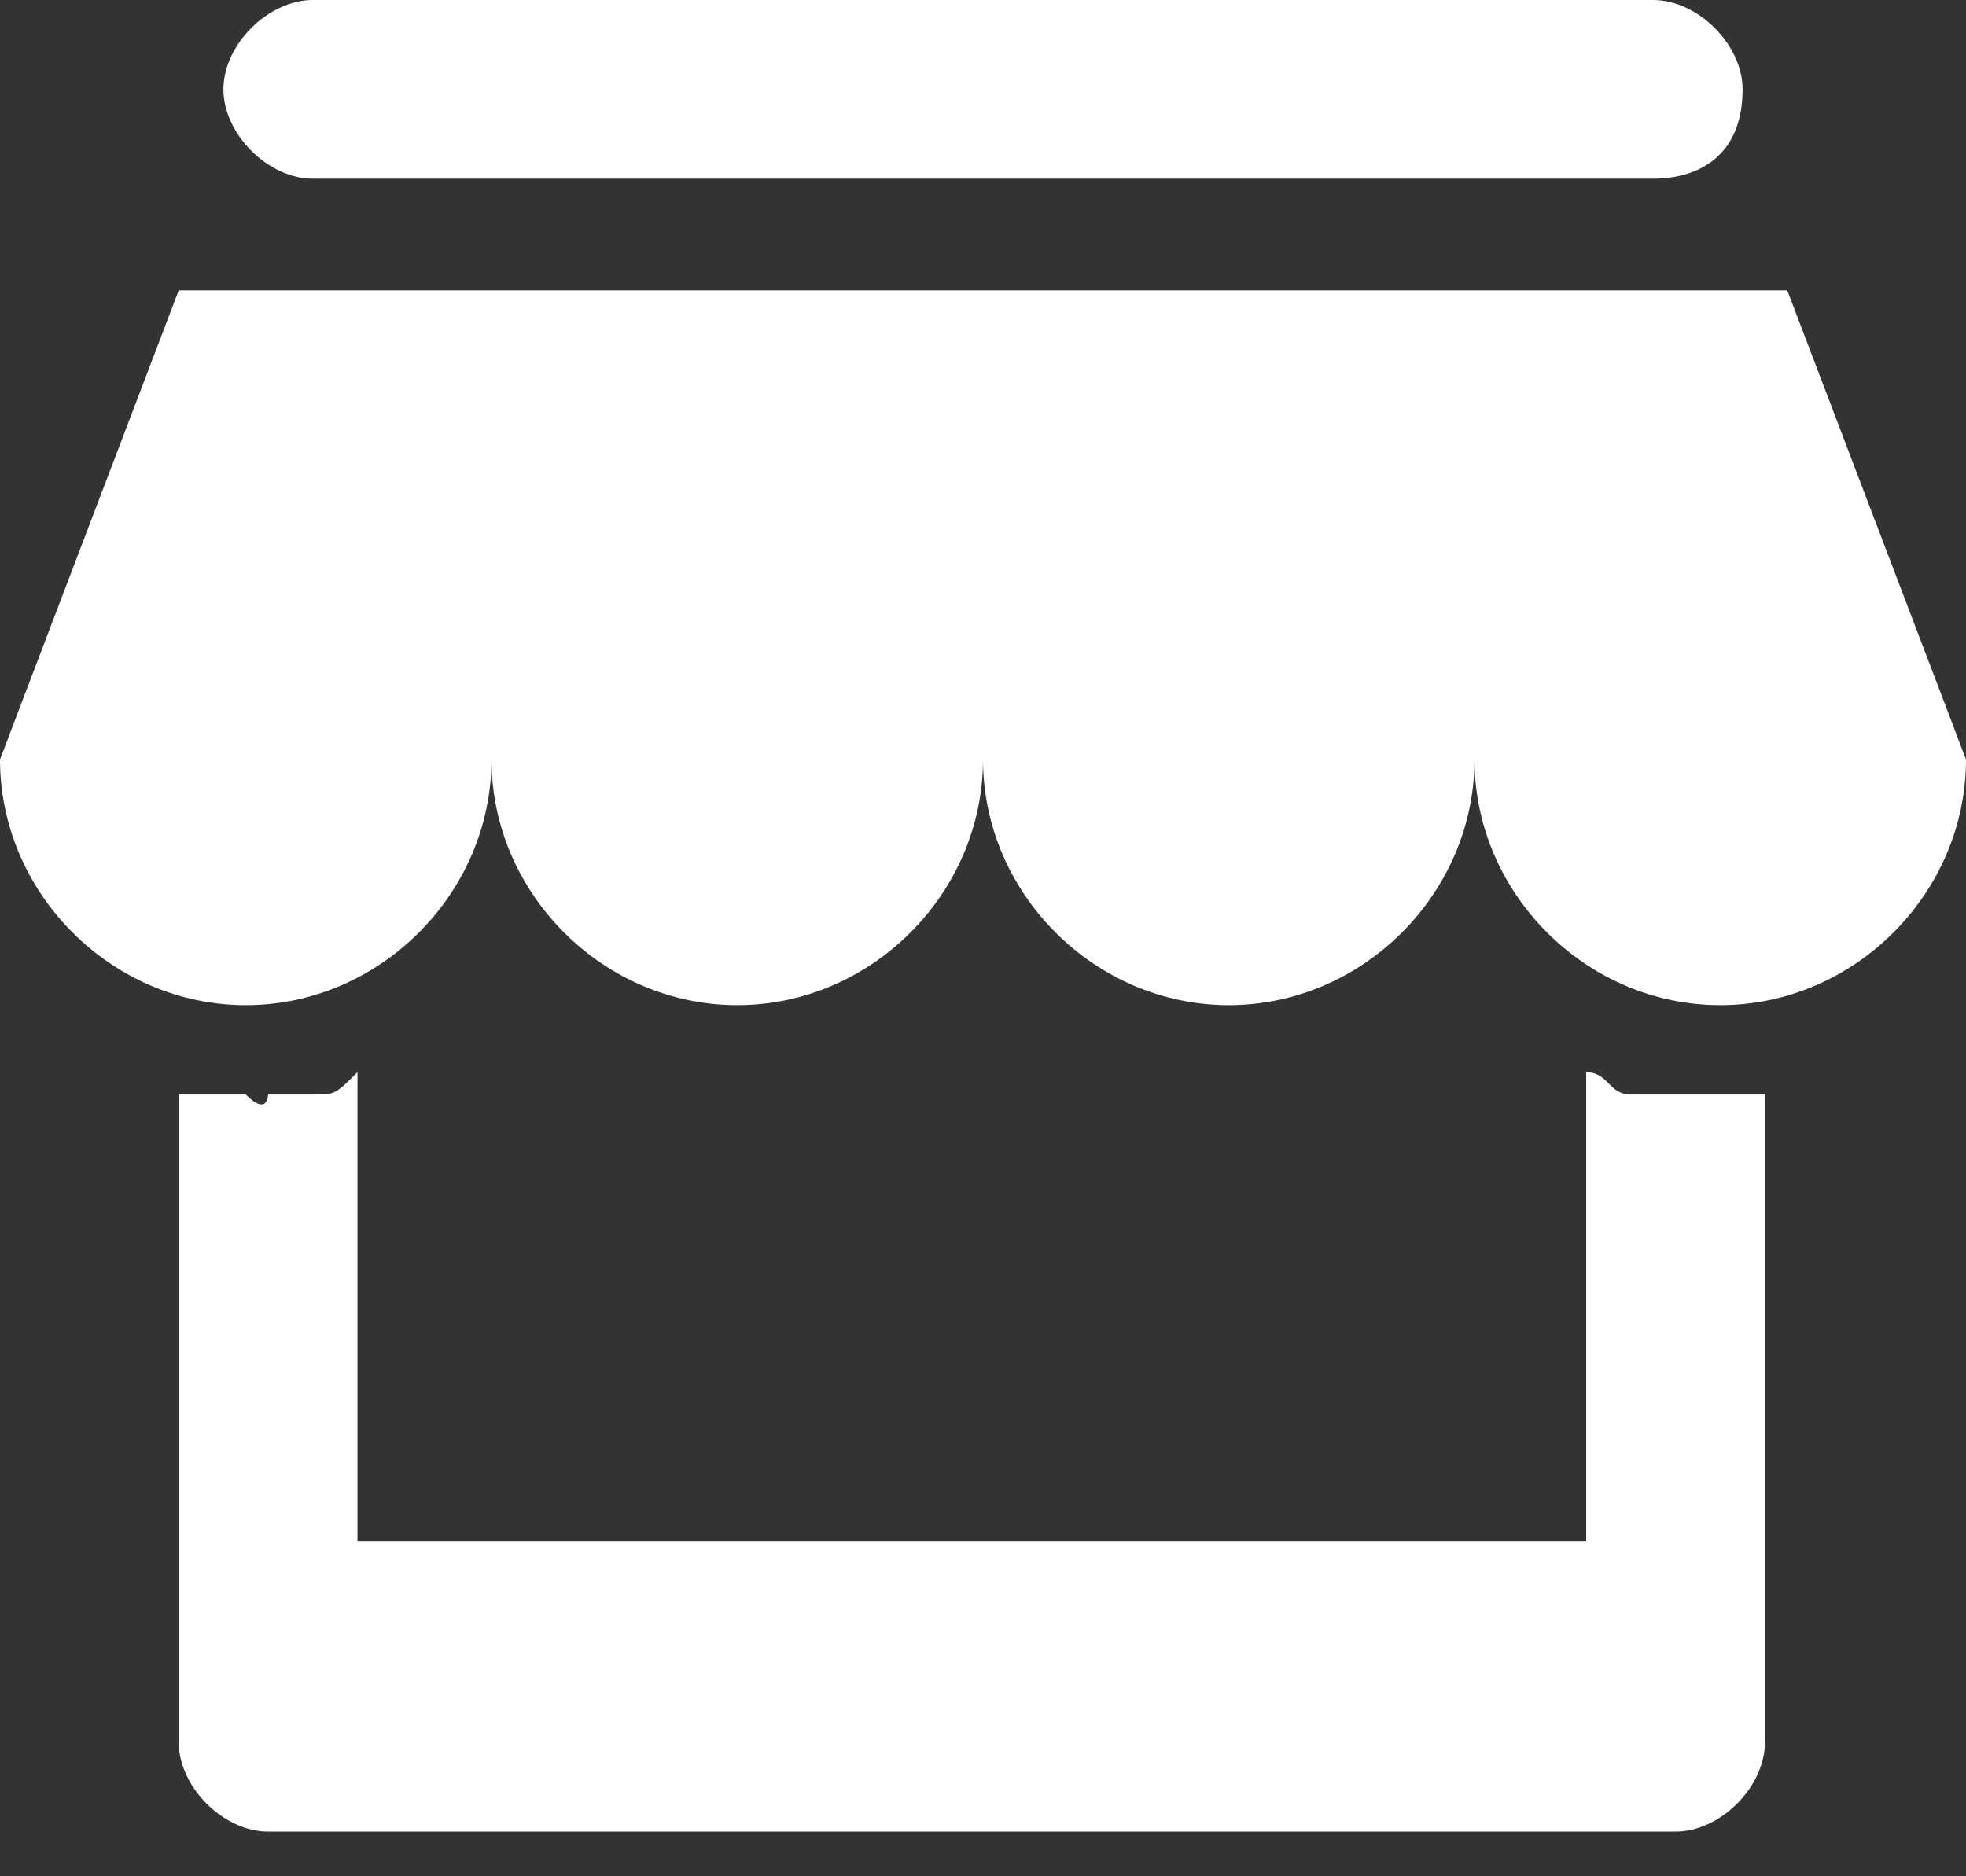
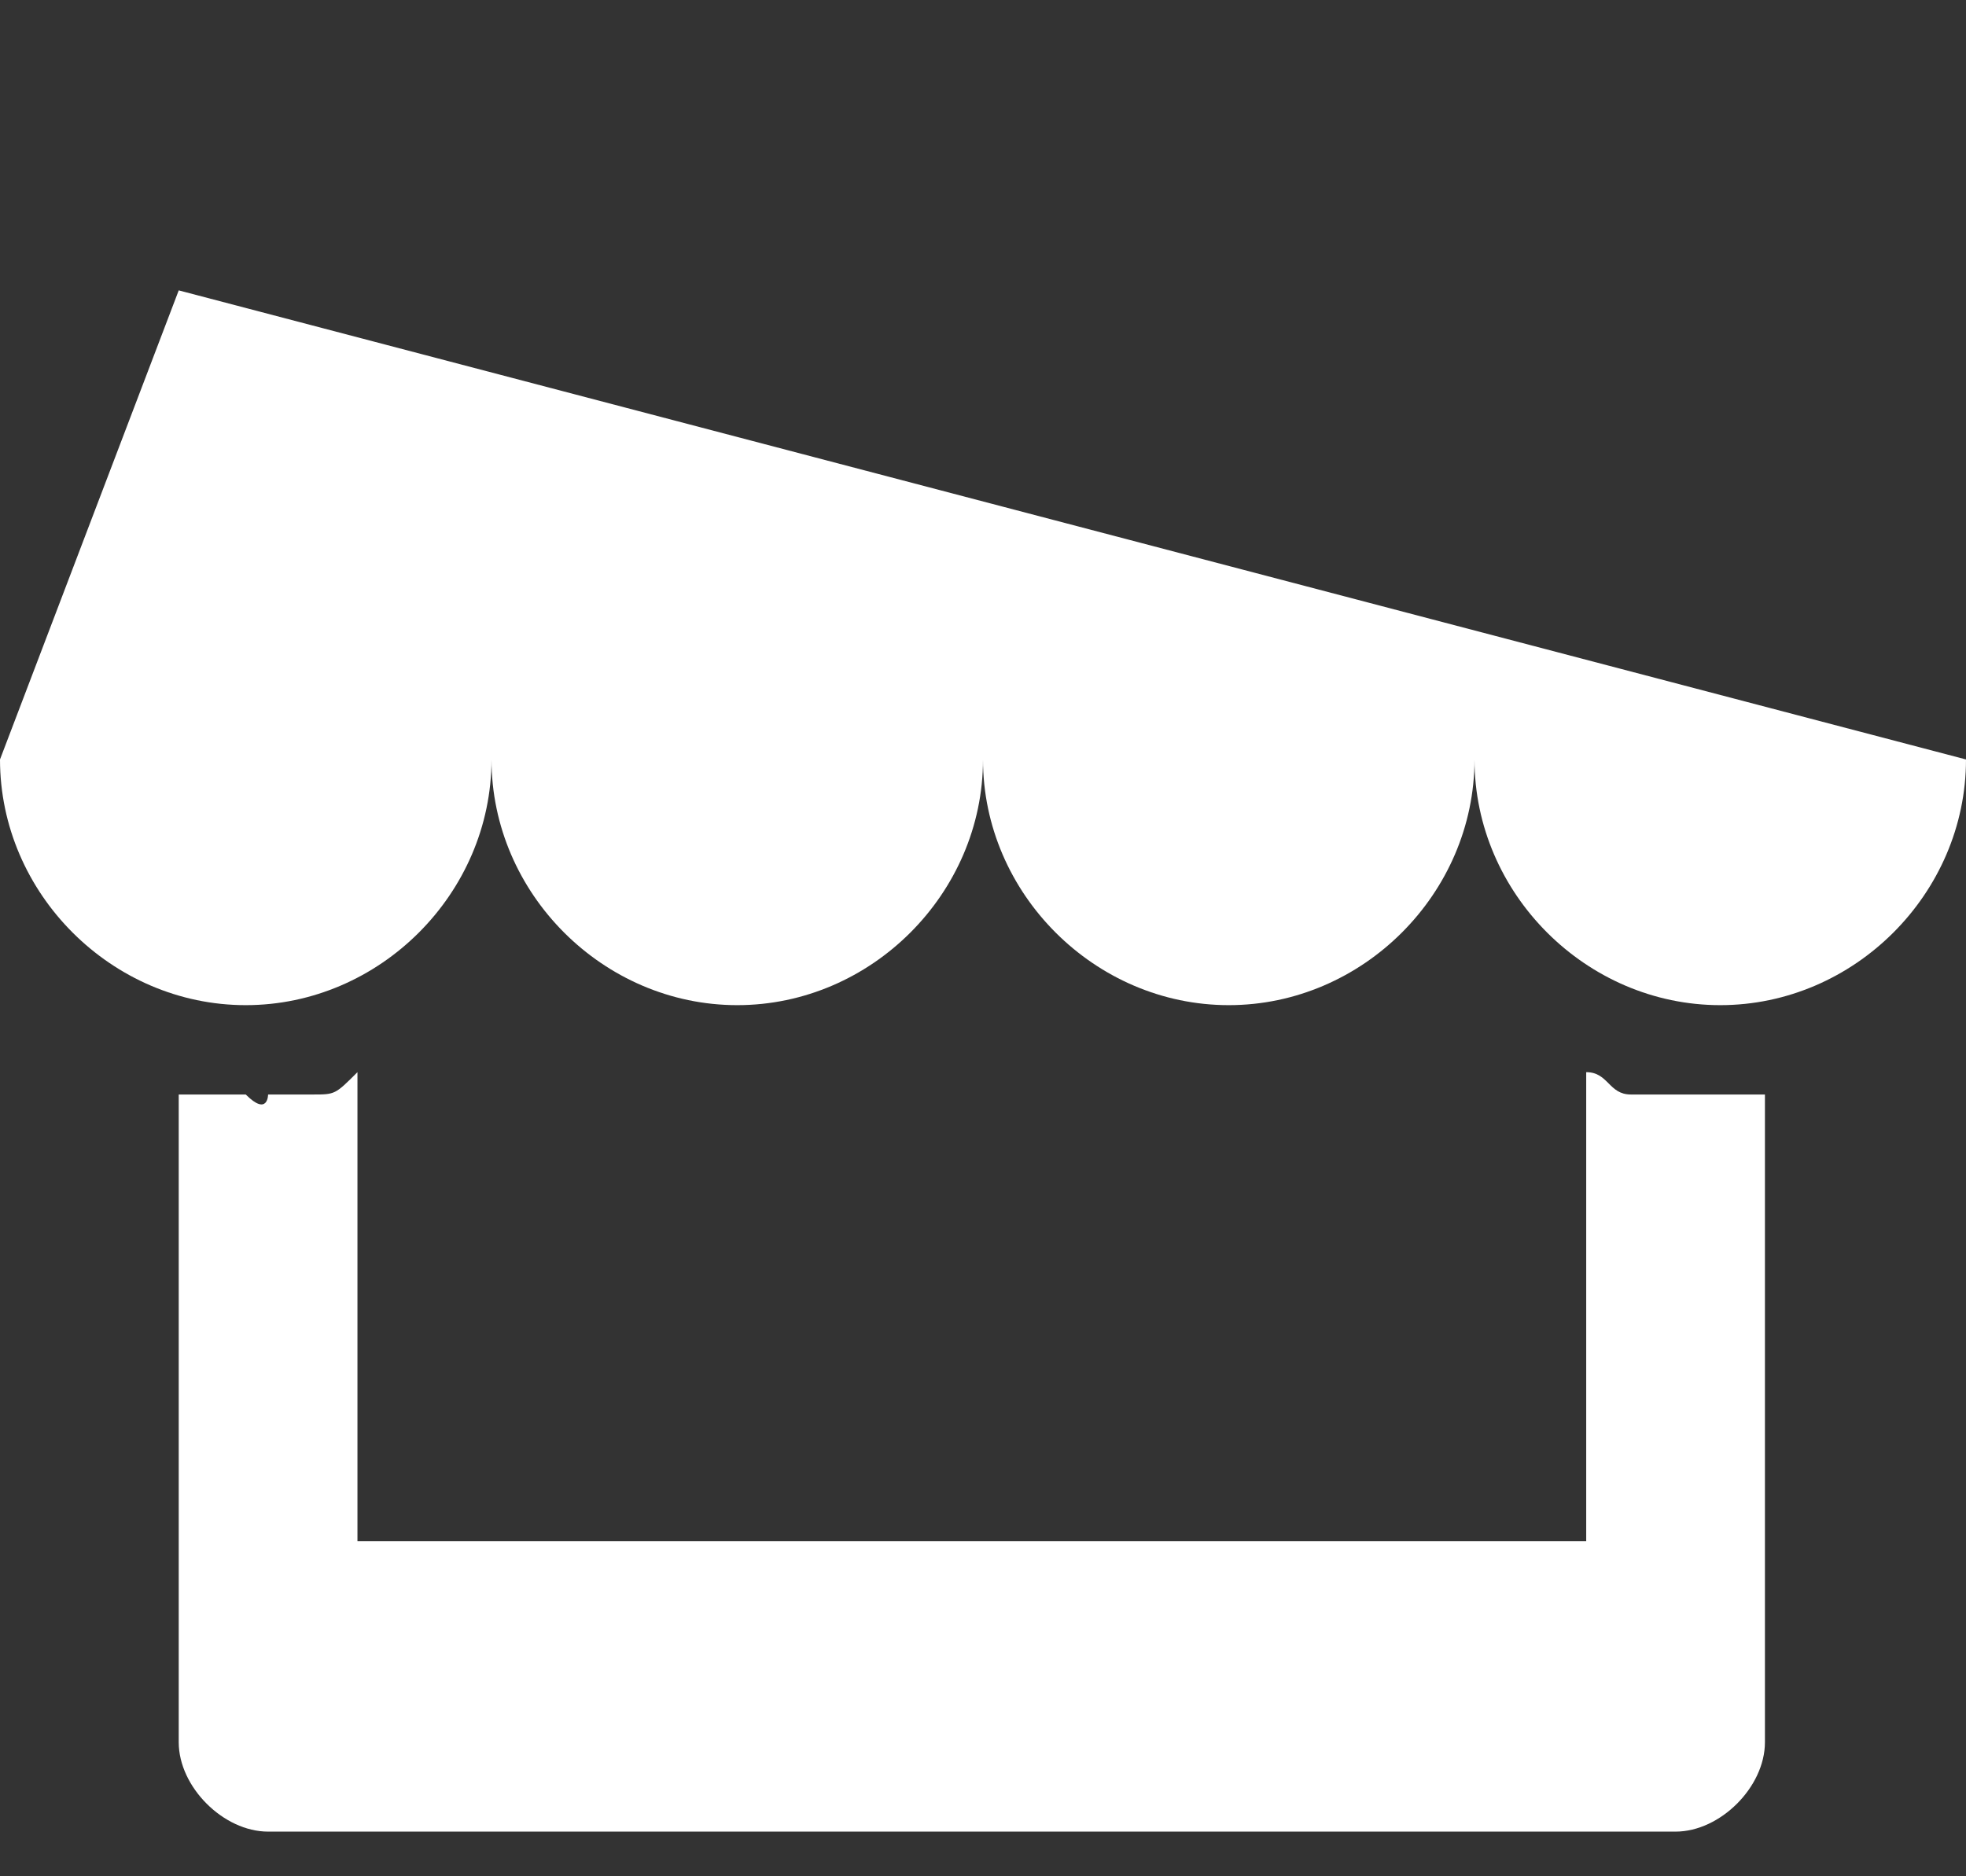
<svg xmlns="http://www.w3.org/2000/svg" width="22px" height="21px" viewBox="0 0 22 21" version="1.1">
  <rect x="0" y="0" width="22" height="21" fill="#333333" stroke="none" />
  <title>多店多仓</title>
  <desc>Created with Sketch.</desc>
  <g id="星火介绍PC" stroke="none" stroke-width="1" fill="none" fill-rule="evenodd">
    <g id="星火投放介绍（终稿）" transform="translate(-383, -290)" fill="#FFFFFF">
      <g id="多店多仓" transform="translate(383, 290)">
        <g id="路径">
-           <path d="M22,8.5 C22,10 20.75,11.25 19.25,11.25 C17.75,11.25 16.5,10 16.5,8.5 C16.5,10 15.25,11.25 13.75,11.25 C12.25,11.25 11,10 11,8.5 C11,10 9.75,11.25 8.25,11.25 C6.75,11.25 5.5,10 5.5,8.5 C5.5,10 4.25,11.25 2.75,11.25 C1.25,11.25 0,10 0,8.5 L2,3.25 L20,3.25 L22,8.5 Z" />
-           <path d="M18.5,2 L3.5,2 C3,2 2.5,1.5 2.5,1 C2.5,0.5 3,7.10542736e-14 3.5,7.10542736e-14 L18.5,7.10542736e-14 C19,7.10542736e-14 19.5,0.5 19.5,1 C19.5,1.75 19,2 18.5,2 Z" />
+           <path d="M22,8.5 C22,10 20.75,11.25 19.25,11.25 C17.75,11.25 16.5,10 16.5,8.5 C16.5,10 15.25,11.25 13.75,11.25 C12.25,11.25 11,10 11,8.5 C11,10 9.75,11.25 8.25,11.25 C6.75,11.25 5.5,10 5.5,8.5 C5.5,10 4.25,11.25 2.75,11.25 C1.25,11.25 0,10 0,8.5 L2,3.25 L22,8.5 Z" />
          <path d="M3,12.25 L3.5,12.25 C3.75,12.25 3.75,12.25 4,12 L4,17.25 L17.75,17.25 L17.75,12 C18,12 18,12.25 18.25,12.25 L19.75,12.25 L19.75,19.5 C19.75,20 19.25,20.5 18.75,20.5 L3,20.5 C2.5,20.5 2,20 2,19.5 L2,12.25 L2.75,12.25 C3,12.5 3,12.25 3,12.25 Z" />
        </g>
      </g>
    </g>
  </g>
</svg>